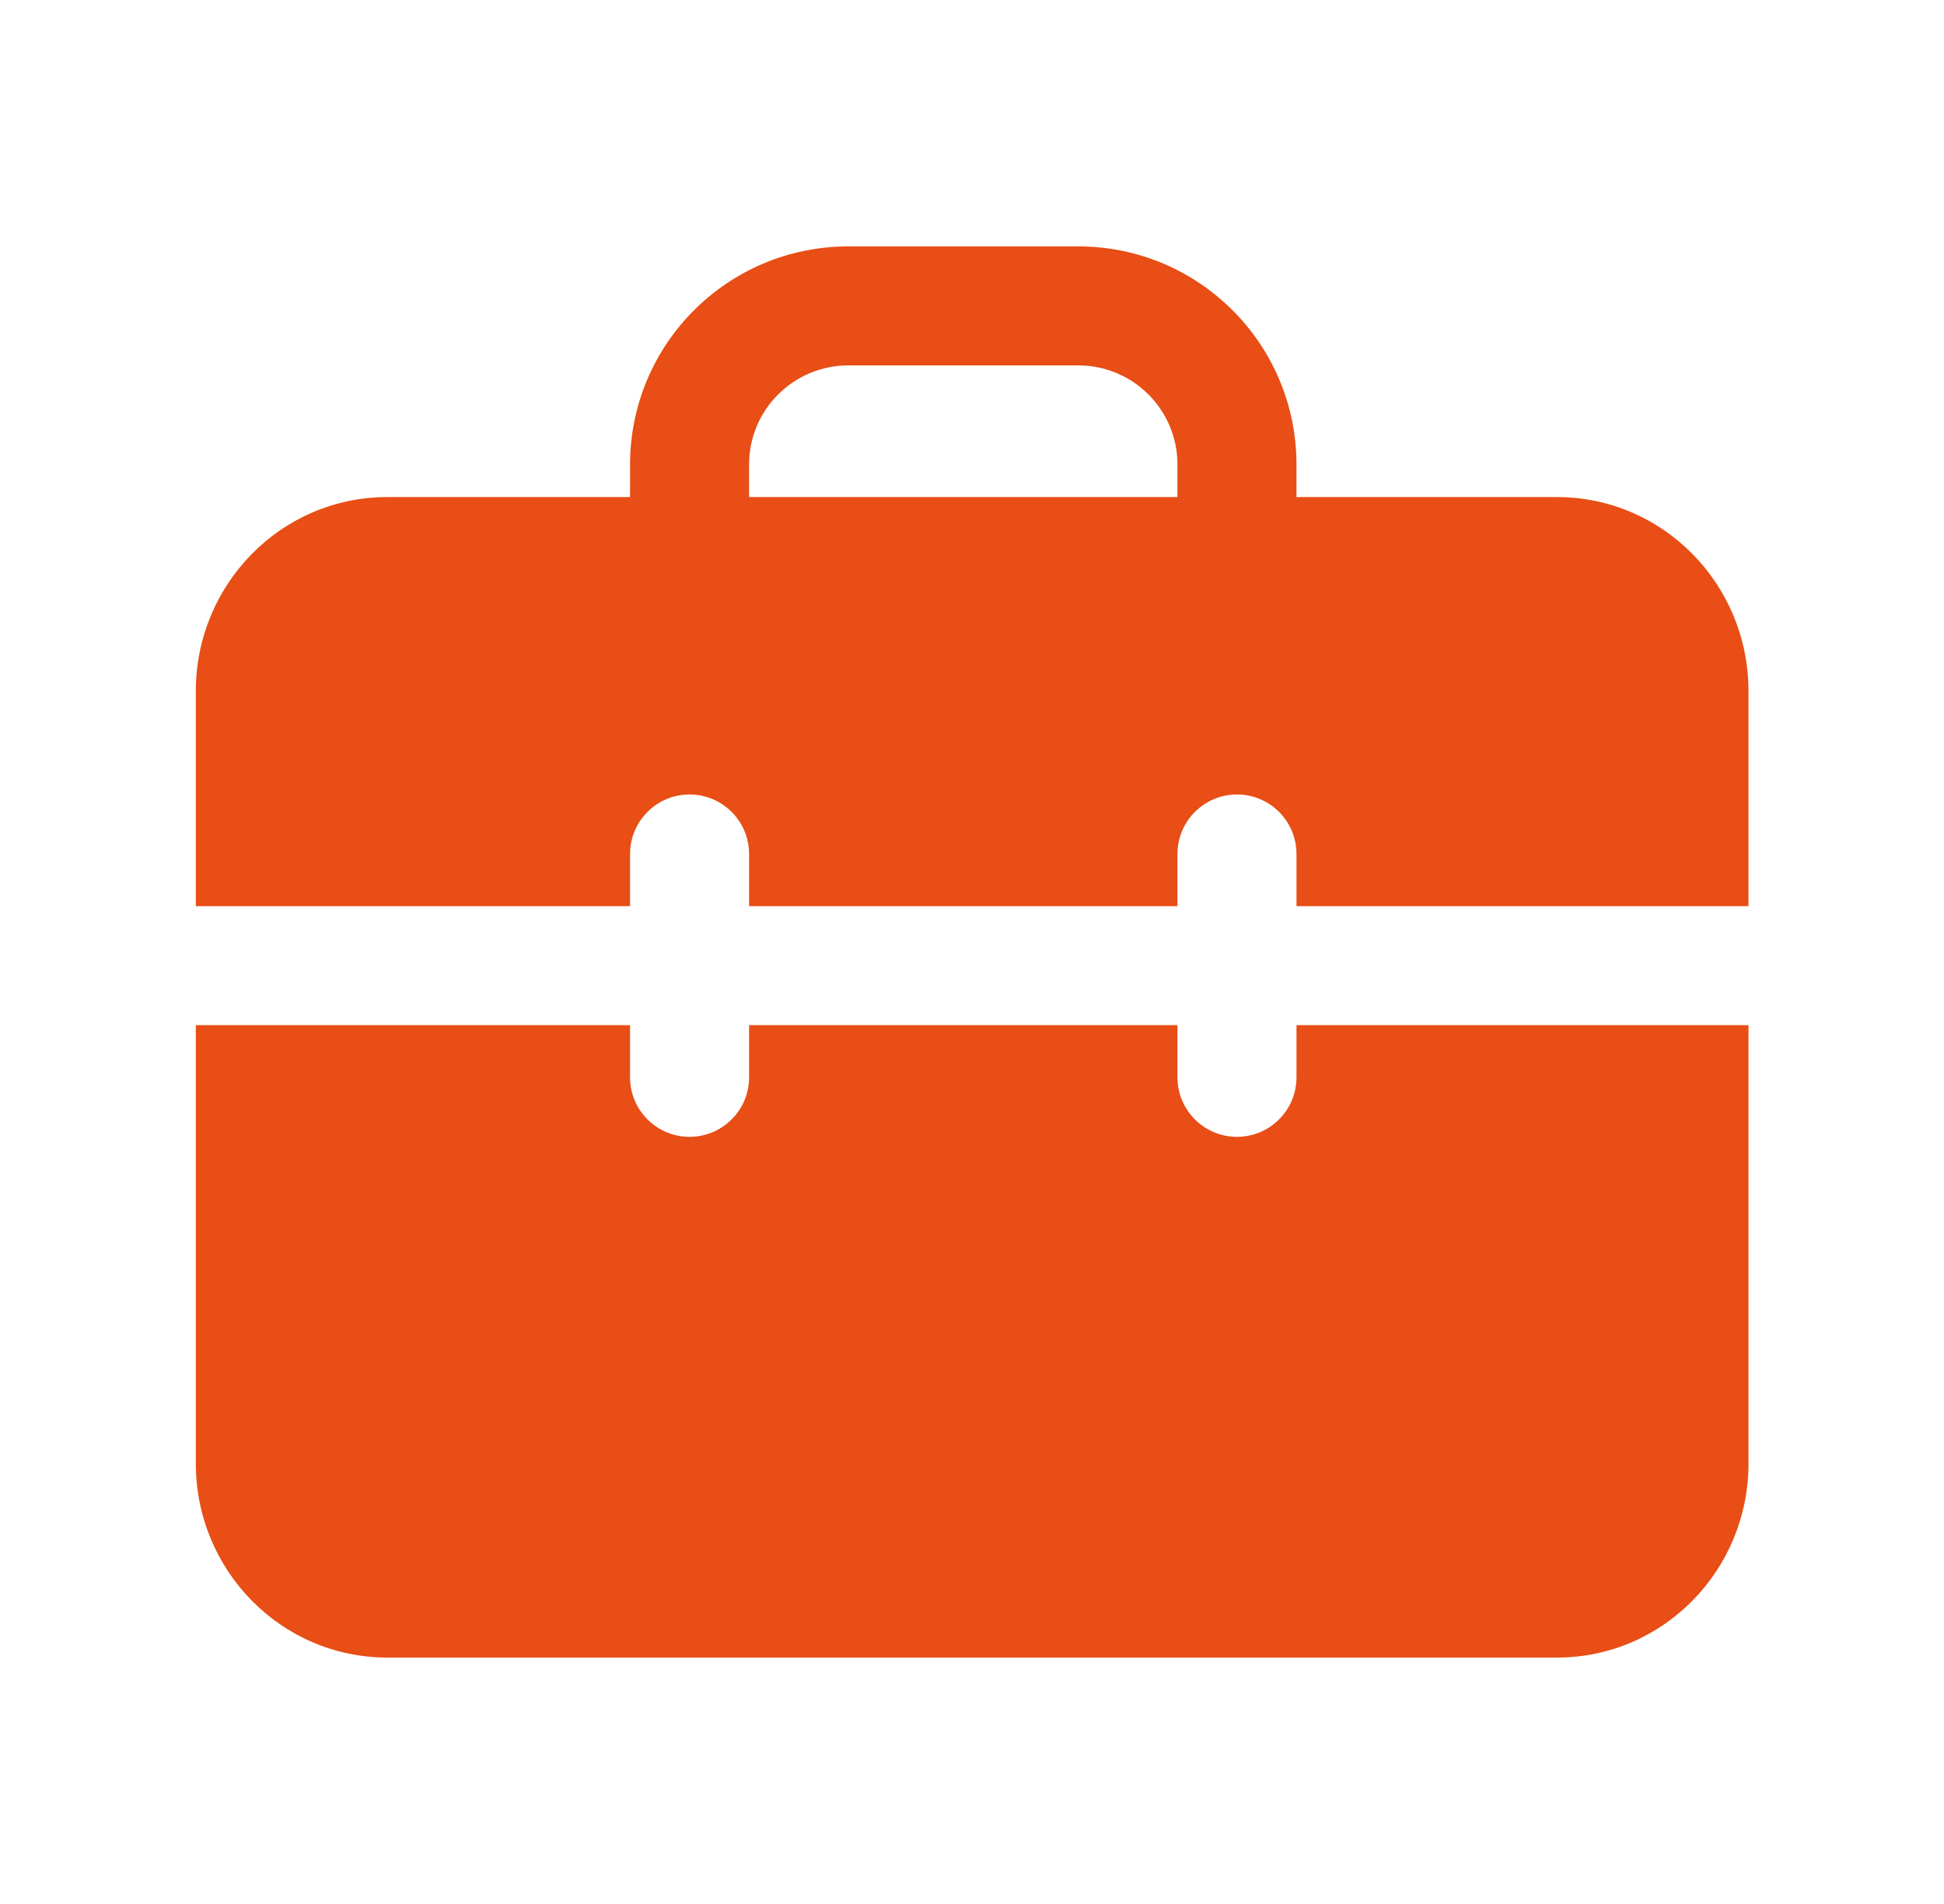
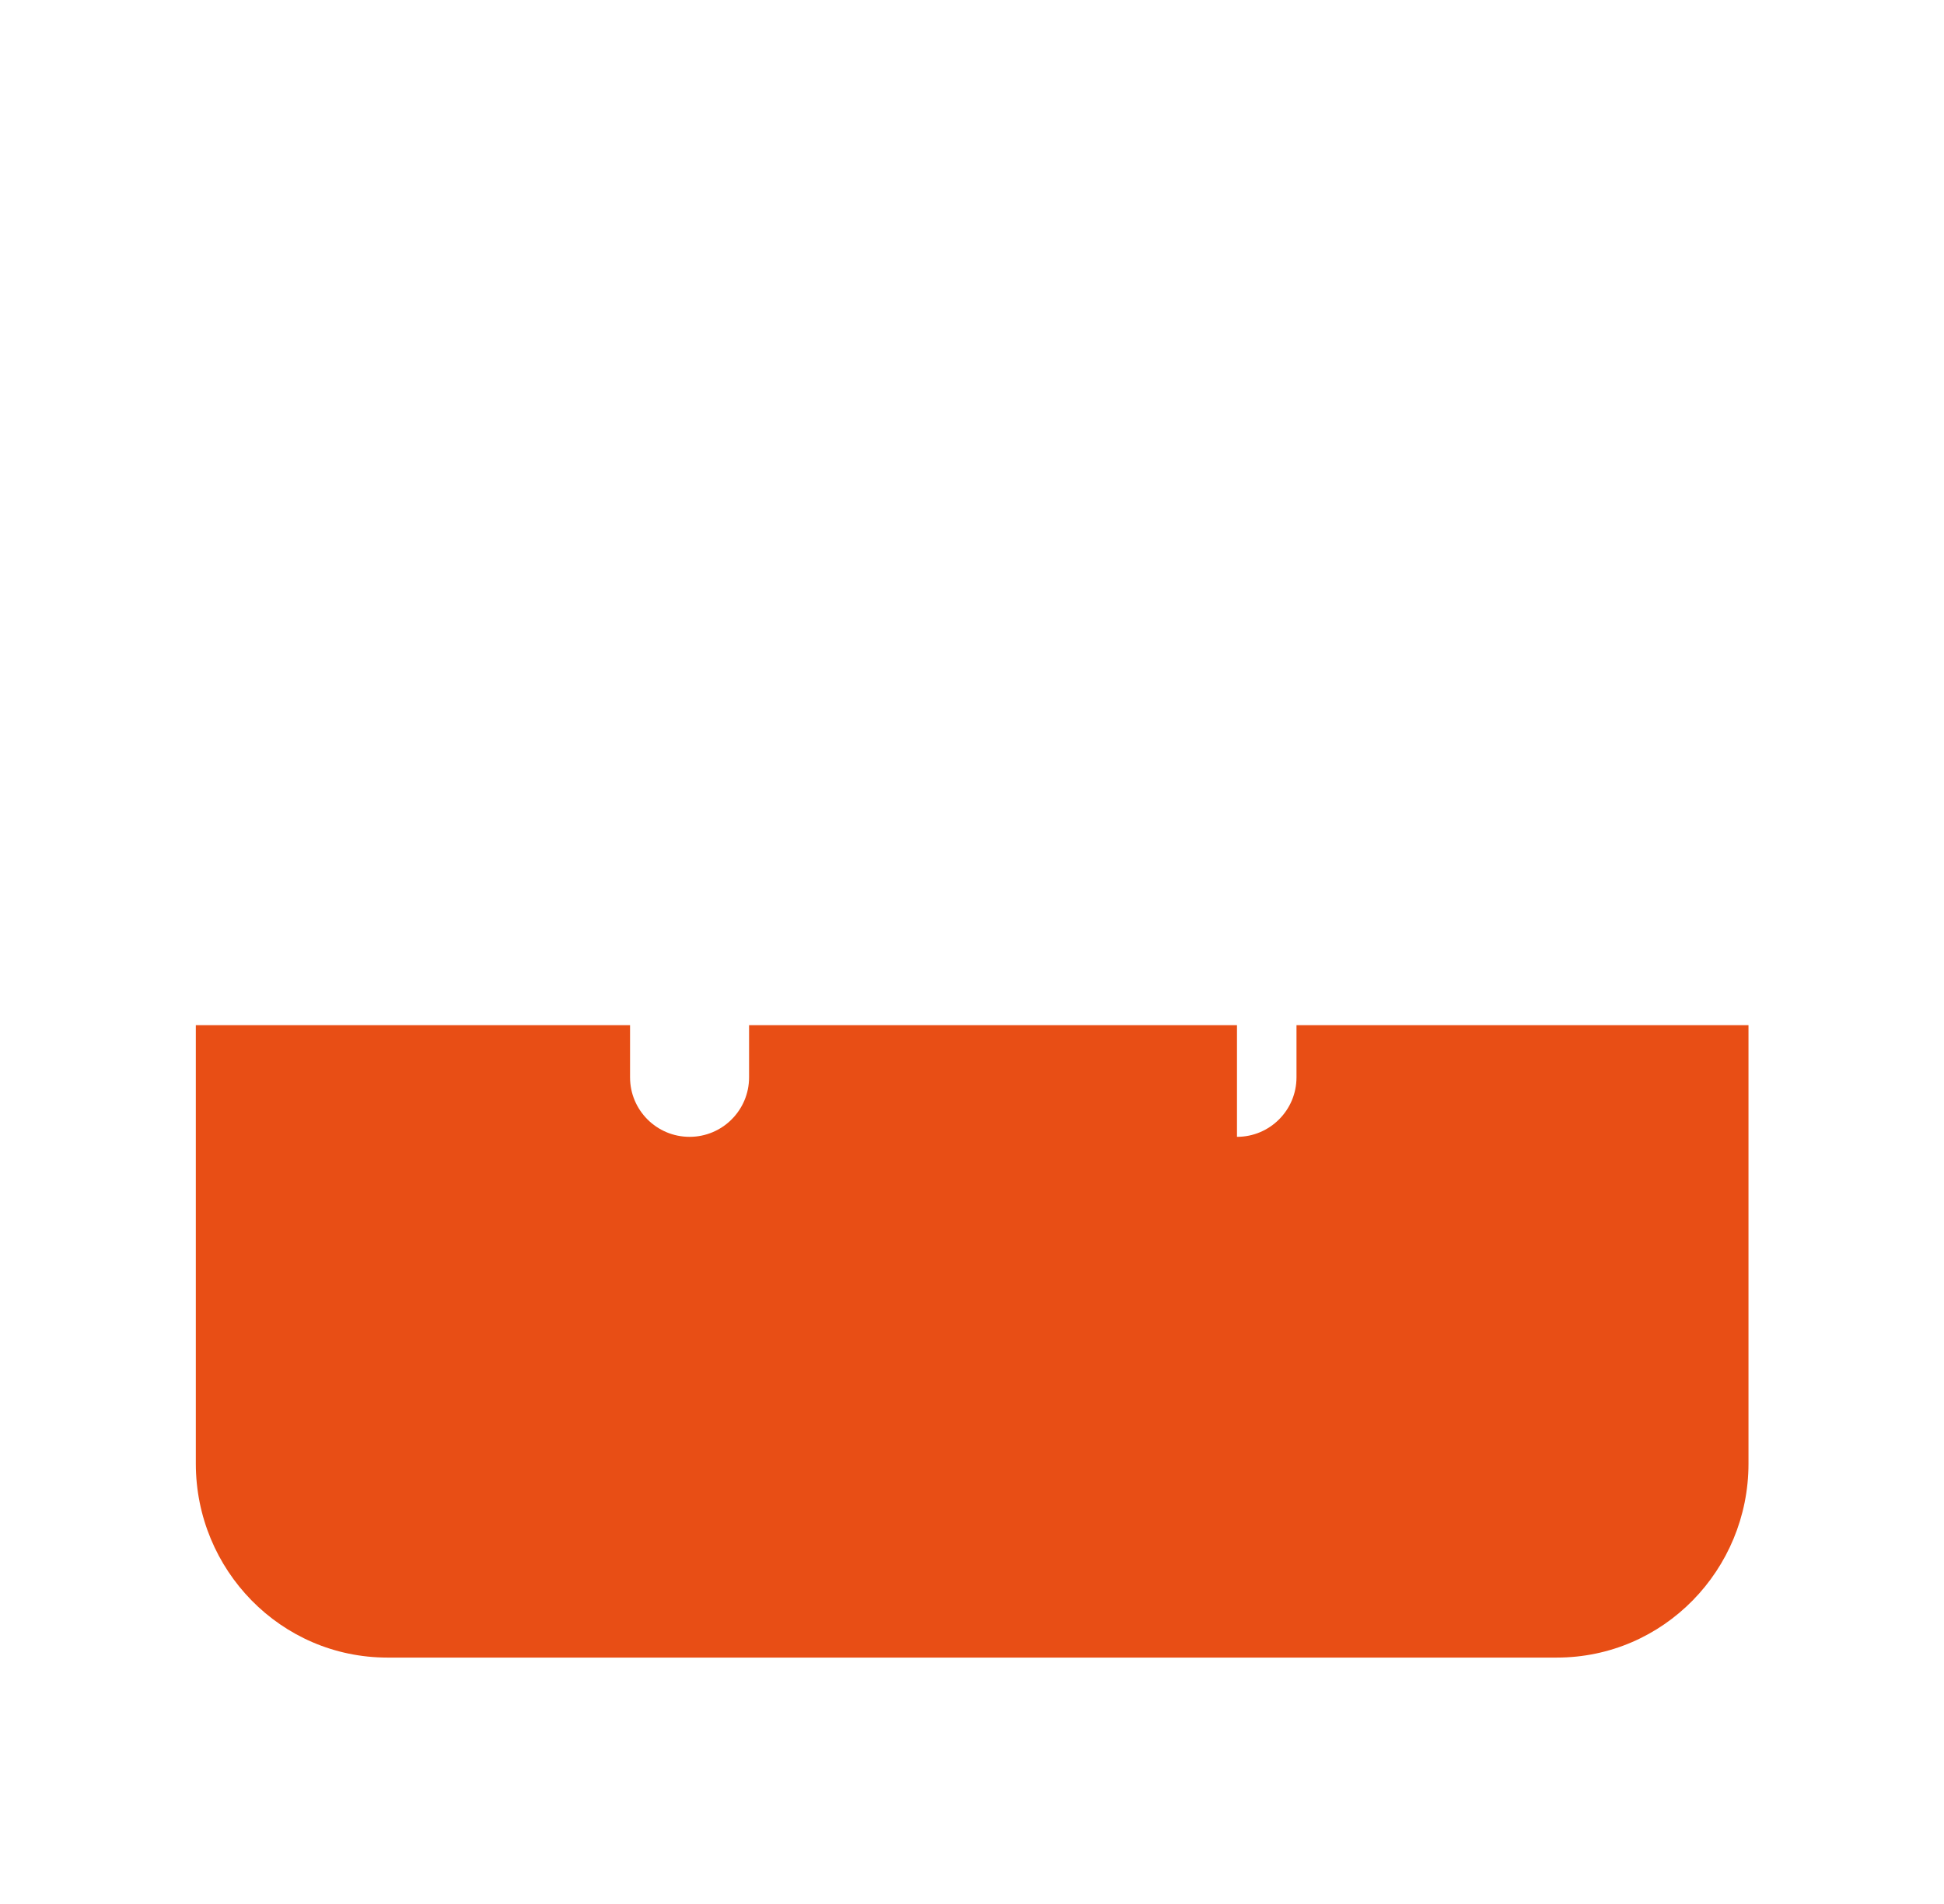
<svg xmlns="http://www.w3.org/2000/svg" width="49" height="48" viewBox="0 0 49 48" fill="none">
-   <path fill-rule="evenodd" clip-rule="evenodd" d="M15.881 11.712C15.881 8.674 18.344 6.212 21.381 6.212H27.179C30.217 6.212 32.679 8.674 32.679 11.712V12.531H39.241C41.933 12.531 44.072 14.744 44.072 17.419V22.844H32.679V21.529C32.679 20.701 32.007 20.029 31.179 20.029C30.35 20.029 29.679 20.701 29.679 21.529V22.844H18.881V21.529C18.881 20.701 18.209 20.029 17.381 20.029C16.552 20.029 15.881 20.701 15.881 21.529V22.844H4.936L4.936 17.419C4.936 14.744 7.074 12.531 9.766 12.531H15.881V11.712ZM29.679 11.712V12.531H18.881V11.712C18.881 10.331 20.001 9.212 21.381 9.212H27.179C28.56 9.212 29.679 10.331 29.679 11.712Z" fill="#E84E15" />
-   <path d="M4.936 25.844L4.936 36.9C4.936 39.575 7.074 41.788 9.766 41.788H39.241C41.933 41.788 44.072 39.575 44.072 36.9V25.844H32.679V27.16C32.679 27.988 32.007 28.66 31.179 28.66C30.35 28.66 29.679 27.988 29.679 27.16V25.844H18.881V27.16C18.881 27.988 18.209 28.66 17.381 28.66C16.552 28.66 15.881 27.988 15.881 27.16V25.844H4.936Z" fill="#E84E15" />
+   <path d="M4.936 25.844L4.936 36.9C4.936 39.575 7.074 41.788 9.766 41.788H39.241C41.933 41.788 44.072 39.575 44.072 36.9V25.844H32.679V27.16C32.679 27.988 32.007 28.66 31.179 28.66V25.844H18.881V27.16C18.881 27.988 18.209 28.66 17.381 28.66C16.552 28.66 15.881 27.988 15.881 27.16V25.844H4.936Z" fill="#E84E15" />
</svg>